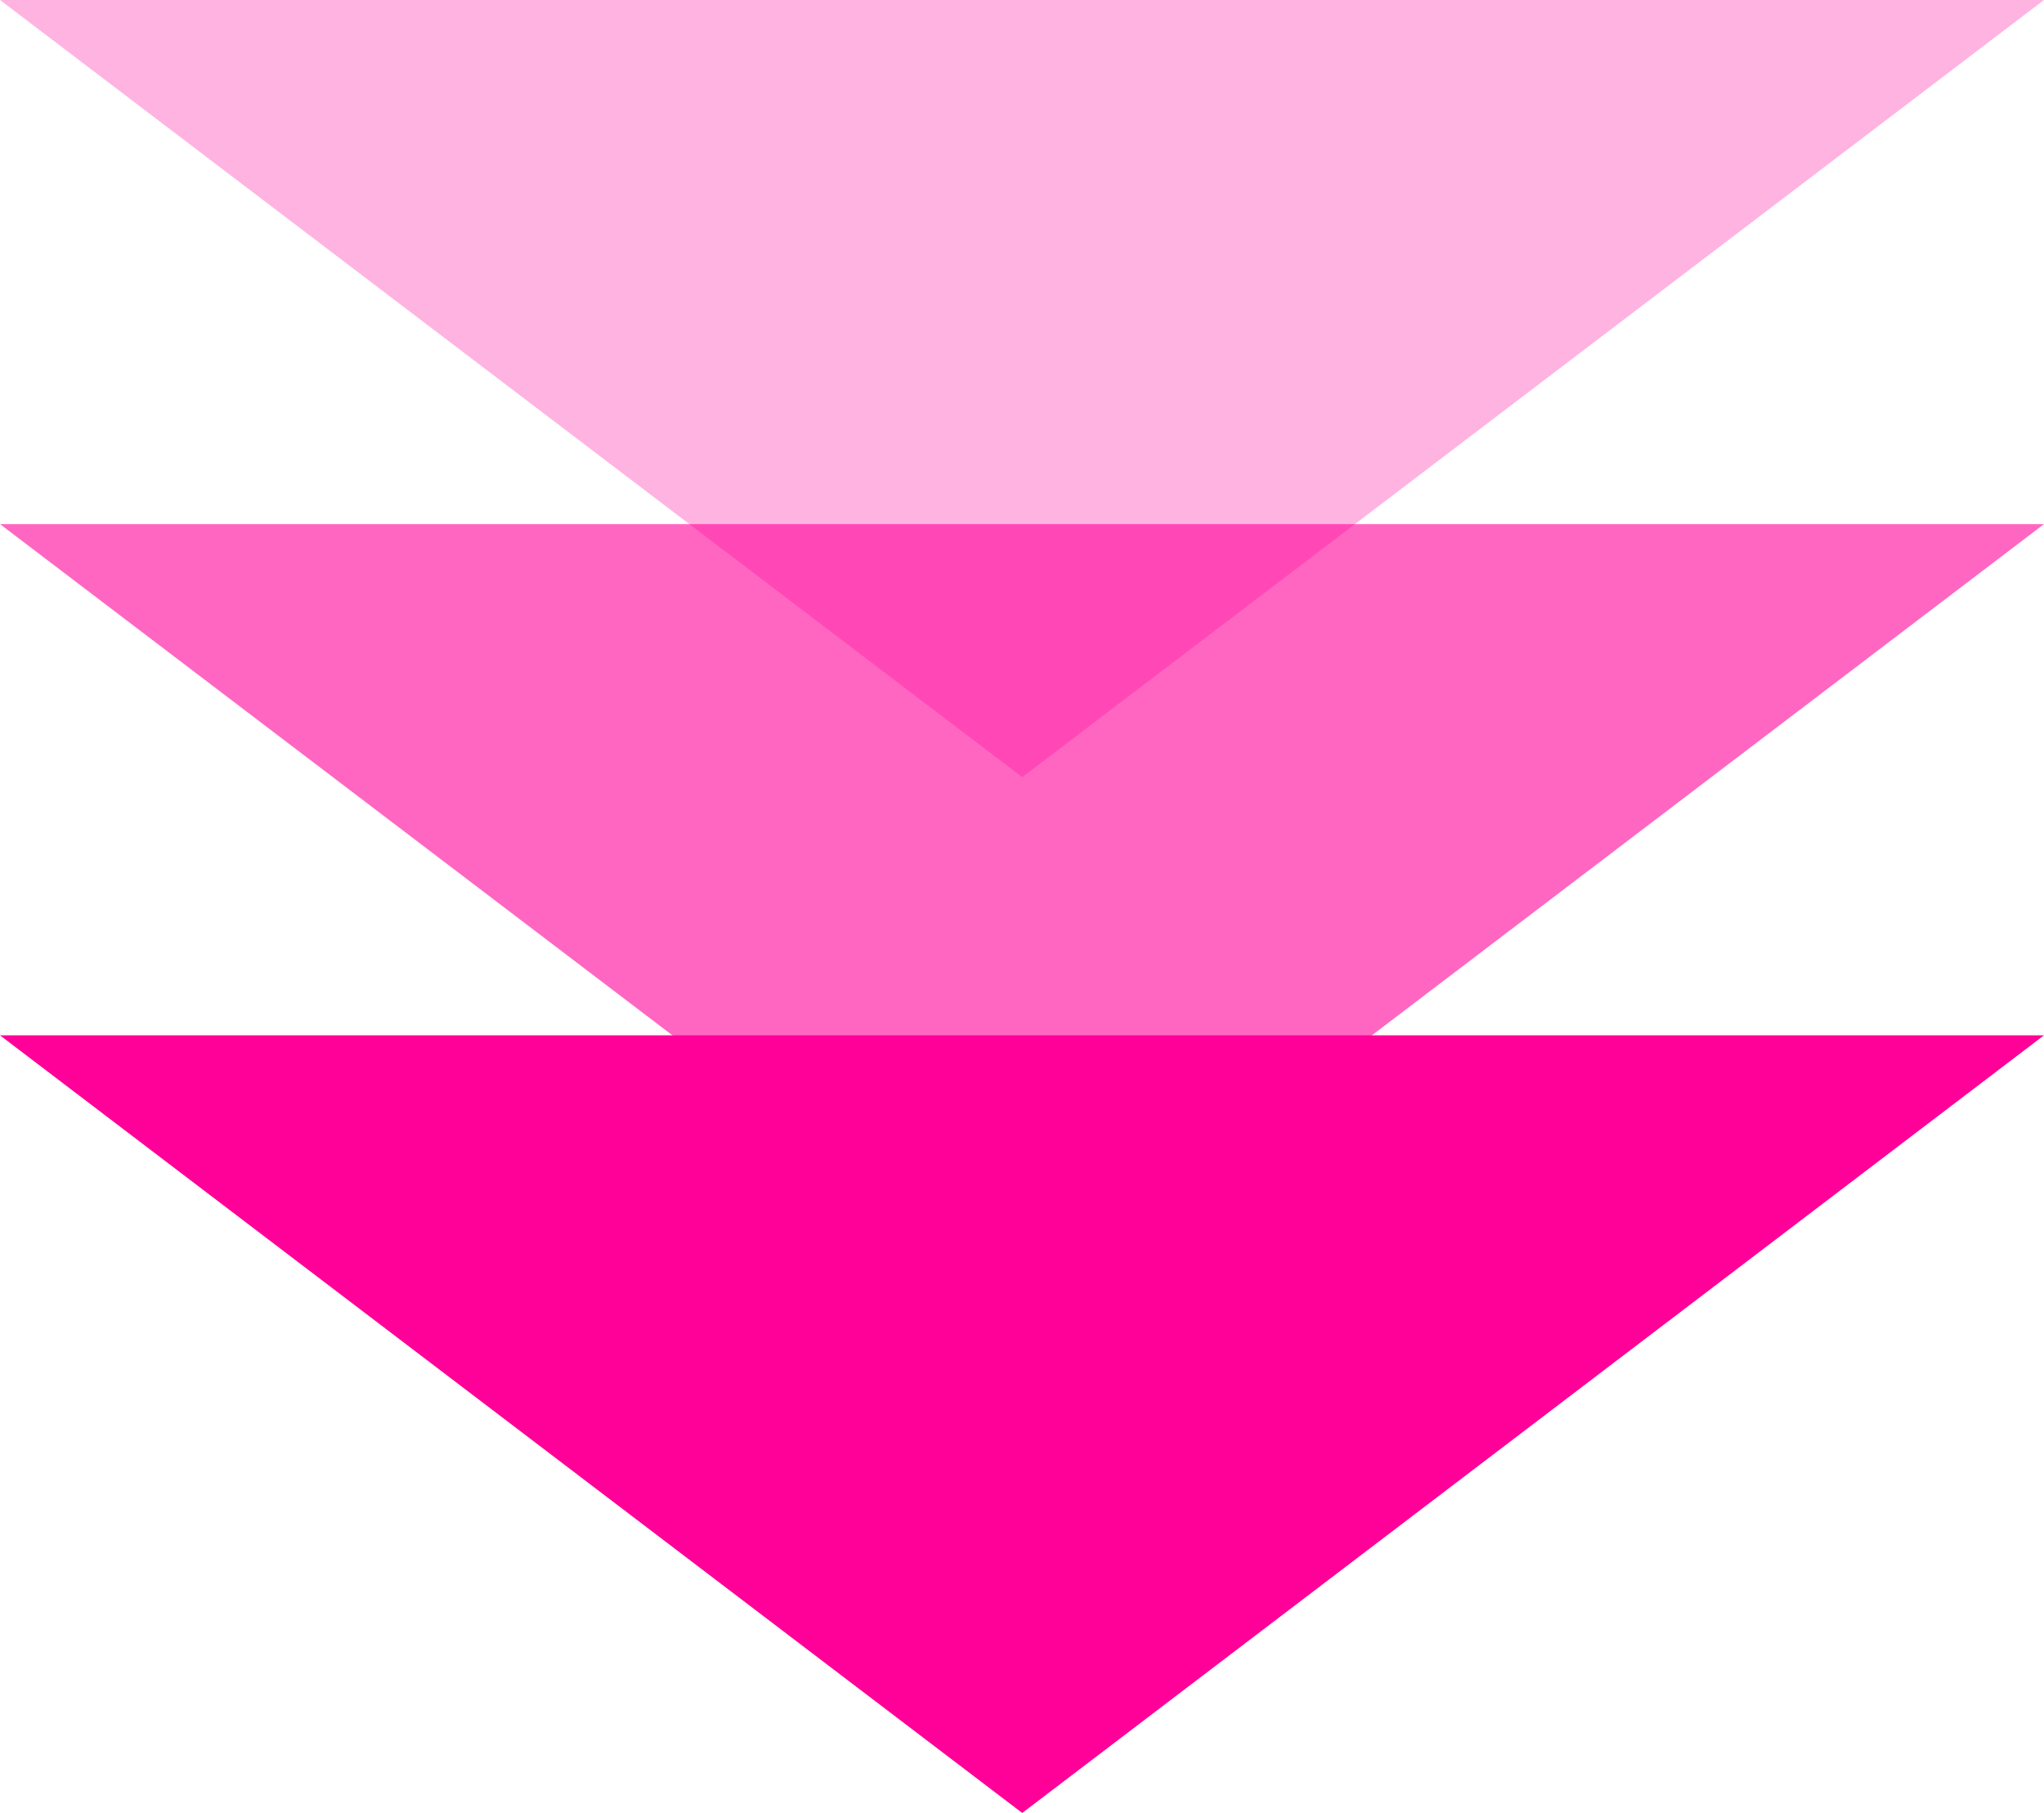
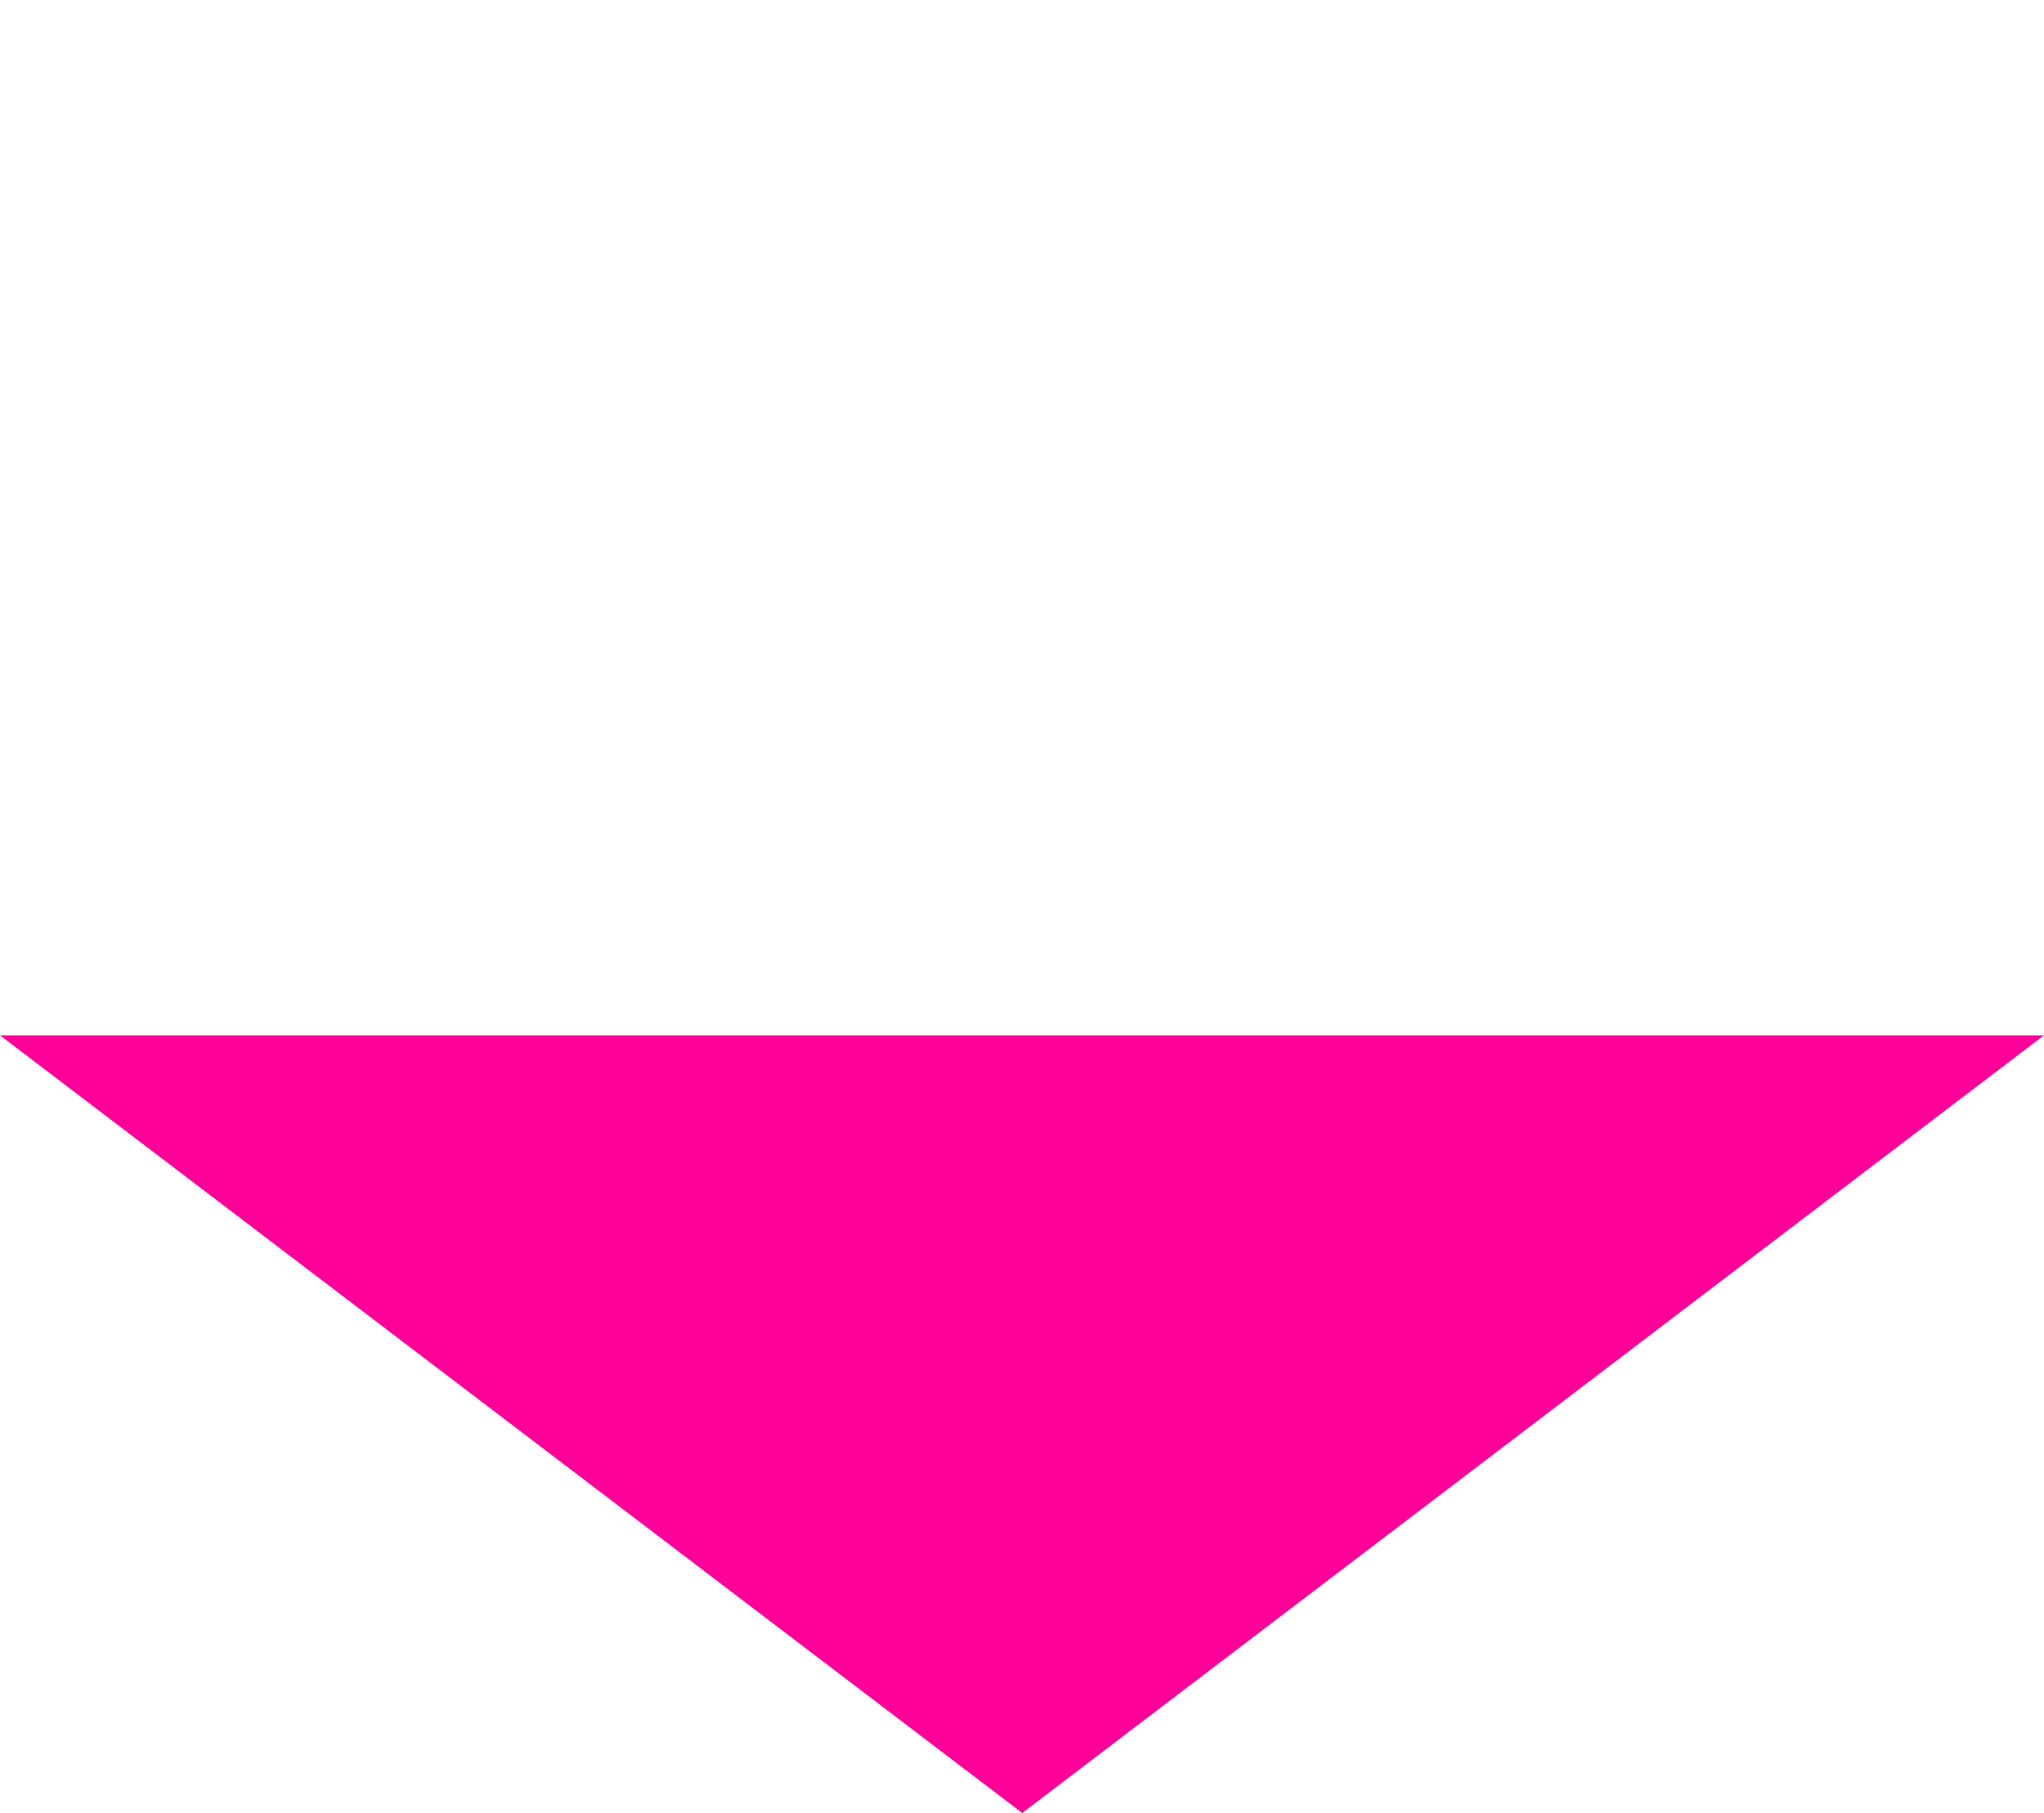
<svg xmlns="http://www.w3.org/2000/svg" id="Capa_2" data-name="Capa 2" viewBox="0 0 44.41 39.4">
  <defs>
    <style>
      .cls-1 {
        fill: none;
      }

      .cls-2 {
        fill: #f09;
      }

      .cls-3 {
        clip-path: url(#clippath-1);
      }

      .cls-4 {
        opacity: .6;
      }

      .cls-5 {
        opacity: .3;
      }

      .cls-6 {
        clip-path: url(#clippath);
      }
    </style>
    <clipPath id="clippath">
-       <rect class="cls-1" width="44.41" height="16.89" />
-     </clipPath>
+       </clipPath>
    <clipPath id="clippath-1">
      <rect class="cls-1" y="11.39" width="44.41" height="16.89" />
    </clipPath>
  </defs>
  <g id="Capa_1-2" data-name="Capa 1">
    <g class="cls-5">
      <g class="cls-6">
-         <polygon class="cls-2" points="22.21 16.89 44.41 0 0 0 22.21 16.89" />
-       </g>
+         </g>
    </g>
    <g class="cls-4">
      <g class="cls-3">
-         <polygon class="cls-2" points="22.21 28.28 44.41 11.39 0 11.39 22.21 28.28" />
-       </g>
+         </g>
    </g>
    <polygon class="cls-2" points="22.21 39.4 44.41 22.5 0 22.5 22.21 39.4" />
  </g>
</svg>